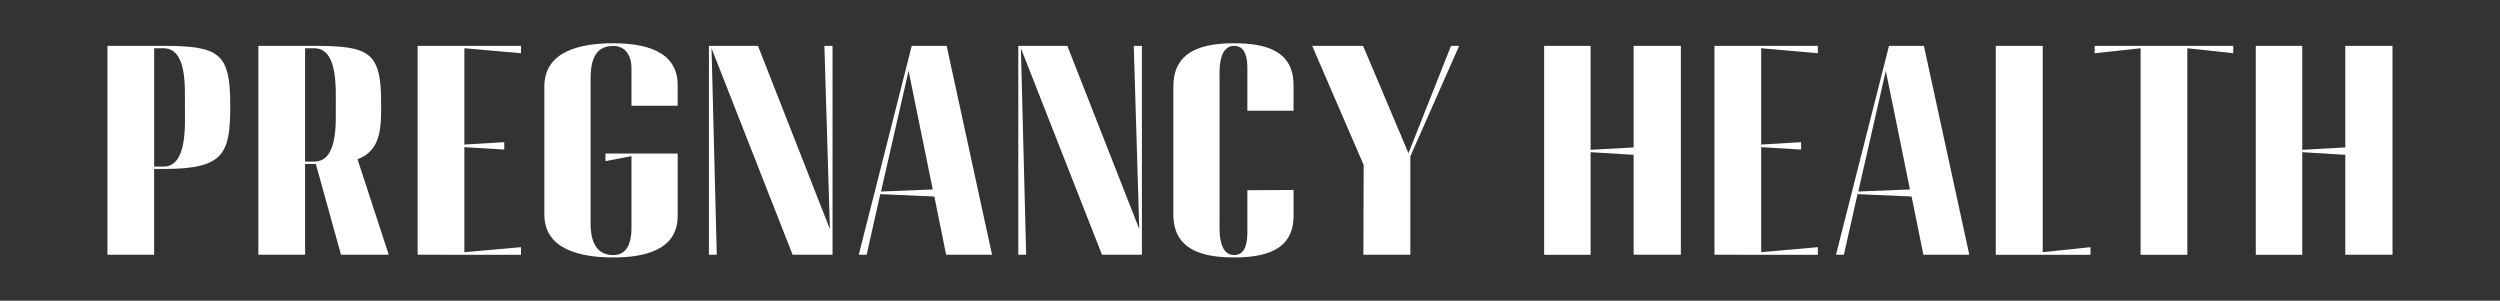
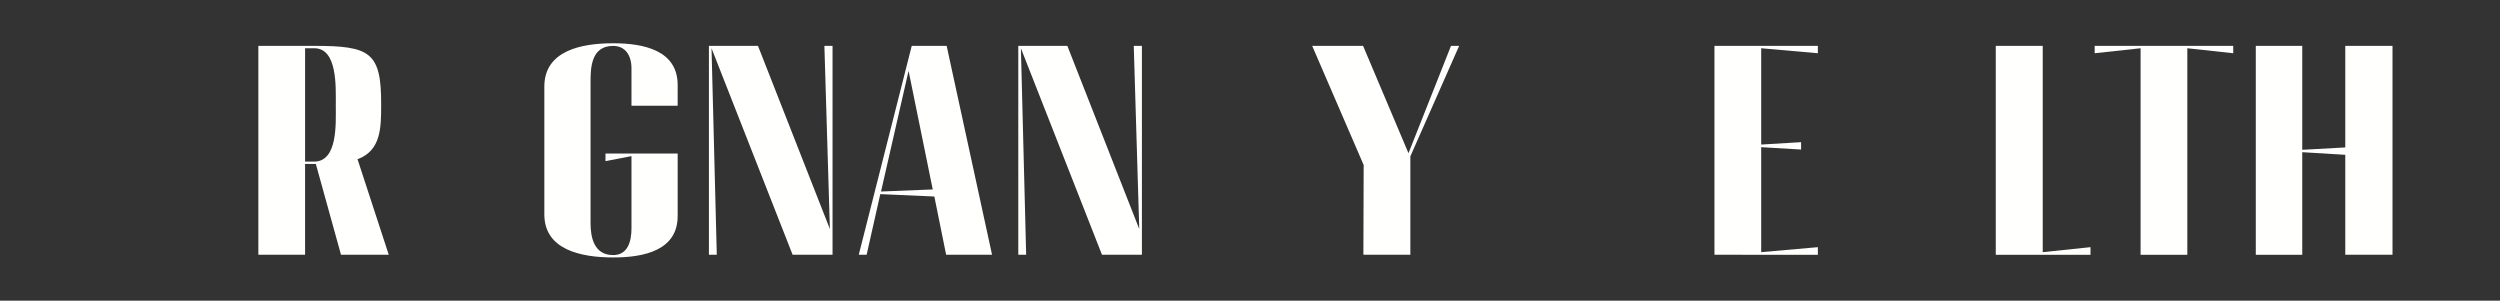
<svg xmlns="http://www.w3.org/2000/svg" id="Layer_1" x="0px" y="0px" viewBox="0 0 641.47 77.15" style="enable-background:new 0 0 641.47 77.15;" xml:space="preserve">
  <rect x="0" y="0" width="641.47" height="77.15" fill="#333333" stroke="none" />
  <style type="text/css"> .st0{fill:#231F20;} .st1{opacity:0.5;clip-path:url(#SVGID_2_);} .st2{fill:#FFFFFF;} .st3{opacity:0.5;clip-path:url(#SVGID_4_);} .st4{fill:#FF4F00;} .st5{fill:#333333;stroke:#FF4F00;stroke-width:0.25;stroke-miterlimit:10;} .st6{opacity:0.7;clip-path:url(#SVGID_6_);} .st7{opacity:0.5;} .st8{fill:#FFEFF1;} .st9{opacity:0.5;clip-path:url(#SVGID_8_);} .st10{opacity:0.5;clip-path:url(#SVGID_10_);} .st11{fill:none;stroke:#FFFFFF;stroke-width:0.5;stroke-miterlimit:10;} .st12{fill:#FFFFFD;} .st13{fill:none;} .st14{fill:#F39972;} .st15{fill:#EBF3FF;} .st16{fill:#FFD7DB;} .st17{fill:#CFCFEB;} .st18{fill:#FDDFB1;} .st19{fill:#FFF6D7;} .st20{fill:#CCE5D9;} .st21{clip-path:url(#SVGID_12_);} .st22{clip-path:url(#SVGID_14_);} .st23{clip-path:url(#SVGID_16_);} .st24{clip-path:url(#SVGID_18_);} .st25{clip-path:url(#SVGID_20_);} .st26{opacity:0.7;clip-path:url(#SVGID_22_);} .st27{clip-path:url(#SVGID_24_);} .st28{clip-path:url(#SVGID_26_);} .st29{clip-path:url(#SVGID_28_);} .st30{opacity:0.7;} .st31{opacity:0.7;clip-path:url(#SVGID_30_);} .st32{opacity:0.9;clip-path:url(#SVGID_32_);} .st33{clip-path:url(#SVGID_34_);} .st34{clip-path:url(#SVGID_36_);} .st35{opacity:0.6;fill:#FF4F00;} .st36{opacity:0.7;clip-path:url(#SVGID_40_);} .st37{clip-path:url(#SVGID_42_);} .st38{clip-path:url(#SVGID_44_);} .st39{clip-path:url(#SVGID_46_);} .st40{clip-path:url(#SVGID_48_);} .st41{opacity:0.9;clip-path:url(#SVGID_50_);} .st42{opacity:0.5;fill:#FF4F00;} .st43{clip-path:url(#SVGID_54_);} .st44{clip-path:url(#SVGID_56_);} .st45{clip-path:url(#SVGID_58_);} .st46{opacity:0.2;fill:#FF4F00;} .st47{clip-path:url(#SVGID_60_);fill:none;stroke:#F39972;stroke-miterlimit:10;} .st48{clip-path:url(#SVGID_62_);fill:none;stroke:#F39972;stroke-miterlimit:10;} .st49{clip-path:url(#SVGID_64_);fill:none;stroke:#F39972;stroke-miterlimit:10;} .st50{fill:#333333;} .st51{opacity:0.7;clip-path:url(#SVGID_66_);} </style>
  <g>
-     <path class="st12" d="M27.57,11.77h14.34c14.41,0,17.17,1.89,17.17,15.15c0,12.39-1.41,16.43-16.9,16.43h-2.63v22.02H27.57V11.77z M39.56,12.38v30.37h2.36c6.26,0,5.52-10.77,5.52-15.96c0-4.58,0.54-14.41-5.52-14.41H39.56z" />
    <path class="st12" d="M80.63,11.77c14.41,0,17.24,1.62,17.17,15.22c0,5.86-0.07,11.65-6.06,13.87l8.01,24.51H87.5l-6.46-23.3h-1.28 c-0.47,0-1.01,0-1.48,0v23.3H66.29v-53.6H80.63z M78.28,12.38v29.09h2.36c6.06-0.07,5.52-9.76,5.52-14.48 c0-4.65,0.47-14.61-5.52-14.61H78.28z" />
-     <path class="st12" d="M107.16,65.37v-53.6h26.53v1.89l-14.54-1.28v24.71l10.24-0.61v1.89l-10.24-0.61V64.7l14.54-1.28v1.95H107.16z " />
    <path class="st12" d="M157.32,11.1c8.01,0,16.56,1.88,16.56,10.71v5.32h-11.85v-9.56c0-3.43-1.62-5.79-4.71-5.79 c-5.59,0-5.79,5.52-5.79,9.09v36.43c0,3.57,0.88,8.15,5.79,8.15c3.77,0,4.71-3.5,4.71-6.87V40.06l-6.67,1.28v-1.95h18.52v16.03 c0,8.75-8.48,10.64-16.5,10.64c-8.15,0-17.71-1.89-17.71-11.04V22.21C139.68,12.99,149.17,11.1,157.32,11.1z" />
    <path class="st12" d="M194.49,11.77l18.45,47l-1.41-47h2.09v53.6h-10.24l-20.81-52.99l1.35,52.99h-2.02v-53.6H194.49z" />
    <path class="st12" d="M233.94,11.77h8.96l11.65,53.6h-11.78l-3.03-14.95l-13.87-0.61l-3.5,15.55h-2.02L233.94,11.77z M239.33,48.61 l-6.2-30.44l-7.07,30.97L239.33,48.61z" />
    <path class="st12" d="M273.87,11.77l18.45,47l-1.41-47H293v53.6h-10.24l-20.81-52.99l1.35,52.99h-2.02v-53.6H273.87z" />
-     <path class="st12" d="M316.69,11.1c8.01,0,15.22,1.88,15.22,10.71v6.6h-11.85V17.56c0-2.15-0.27-5.79-3.37-5.79 c-4.24,0-3.77,6.73-3.77,9.09v35.49c0,2.29-0.47,9.09,3.77,9.09c3.1,0,3.37-3.7,3.37-5.86V48.81l11.85-0.07v6.67 c0,8.75-7.21,10.64-15.22,10.64c-8.15,0-15.62-1.89-15.62-11.04V22.21C301.07,12.99,308.55,11.1,316.69,11.1z" />
    <path class="st12" d="M336.69,11.77h13.06l11.65,27.54l10.91-27.54h2.09l-12.52,28.35v25.25h-12.05l0.07-23.03L336.69,11.77z" />
-     <path class="st12" d="M396.21,65.37v-53.6h11.92v26.67l11.04-0.61V11.77h12.12v53.6h-12.12V39.72l-11.04-0.67v26.33H396.21z" />
    <path class="st12" d="M439.91,65.37v-53.6h26.53v1.89l-14.54-1.28v24.71l10.24-0.61v1.89l-10.24-0.61V64.7l14.54-1.28v1.95H439.91z " />
-     <path class="st12" d="M484.69,11.77h8.96l11.65,53.6h-11.78l-3.03-14.95l-13.87-0.61l-3.5,15.55h-2.02L484.69,11.77z M490.07,48.61 l-6.19-30.44l-7.07,30.97L490.07,48.61z" />
    <path class="st12" d="M536.4,63.42v1.95h-24.31v-53.6h12.05V64.7L536.4,63.42z" />
    <path class="st12" d="M537.47,11.77h35.55v1.89l-11.78-1.28v52.99h-11.99V12.38l-11.78,1.28V11.77z" />
    <path class="st12" d="M578.81,65.37v-53.6h11.92v26.67l11.04-0.61V11.77h12.12v53.6h-12.12V39.72l-11.04-0.67v26.33H578.81z" />
  </g>
</svg>